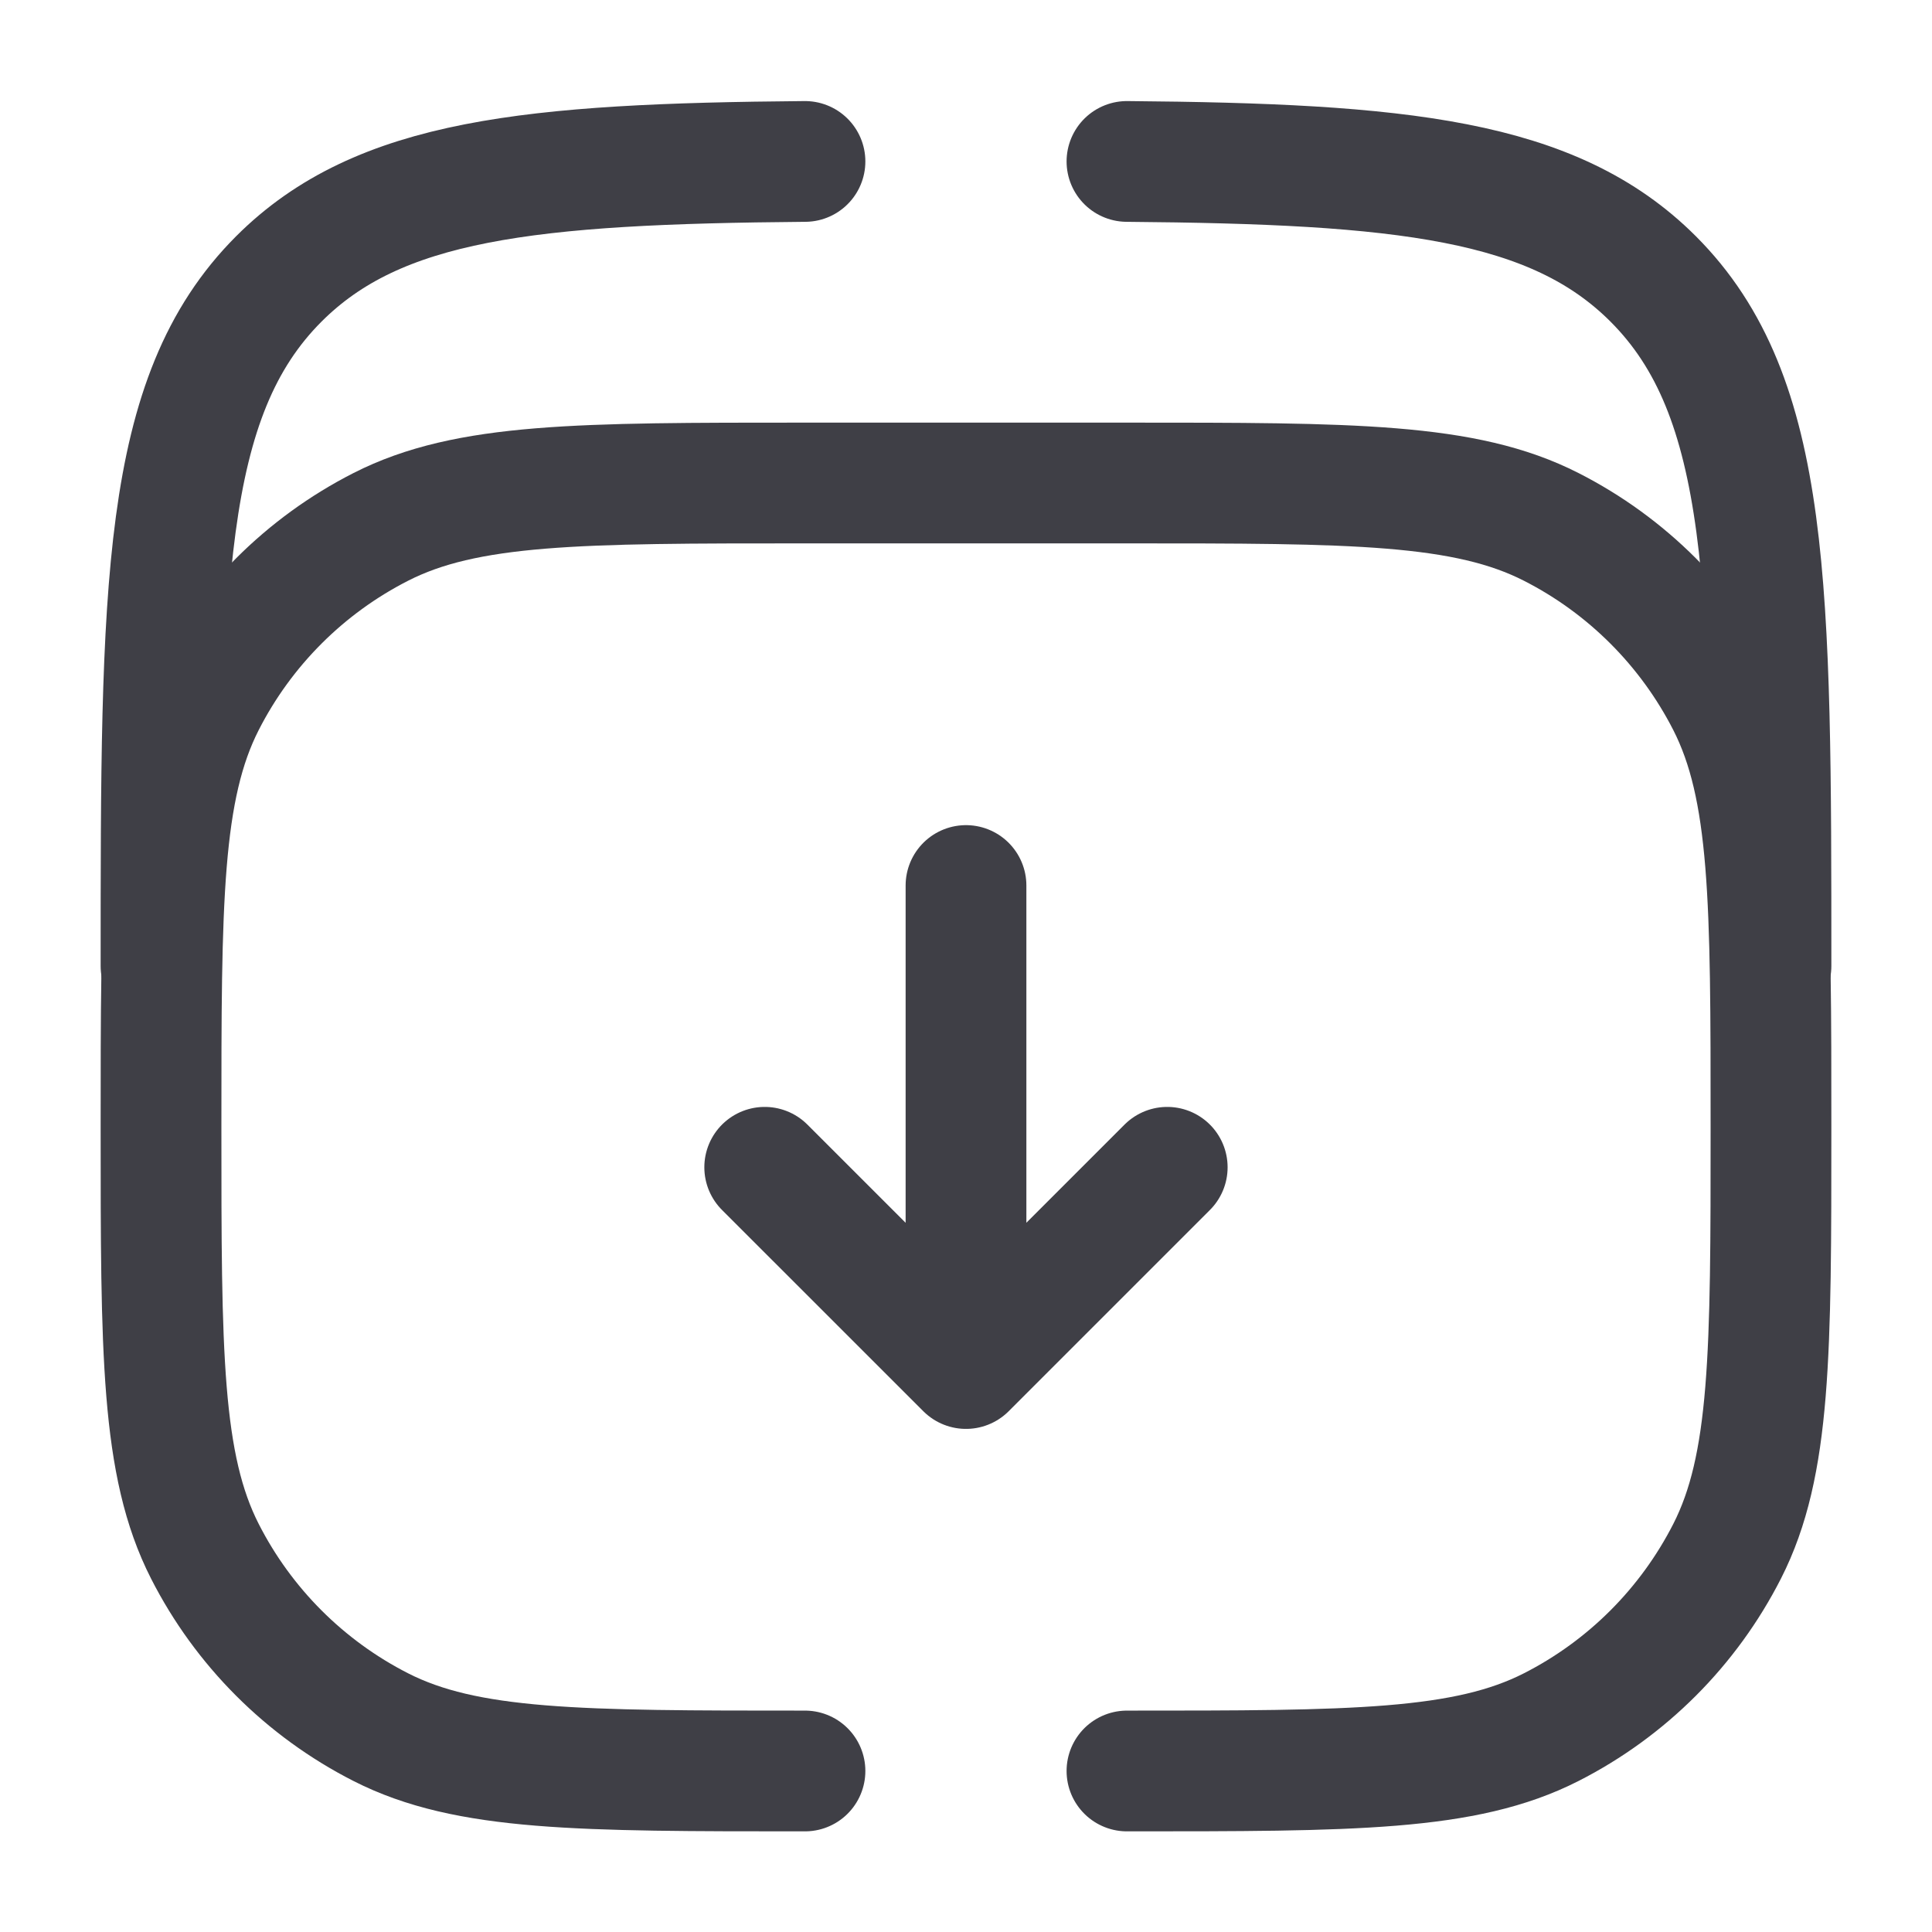
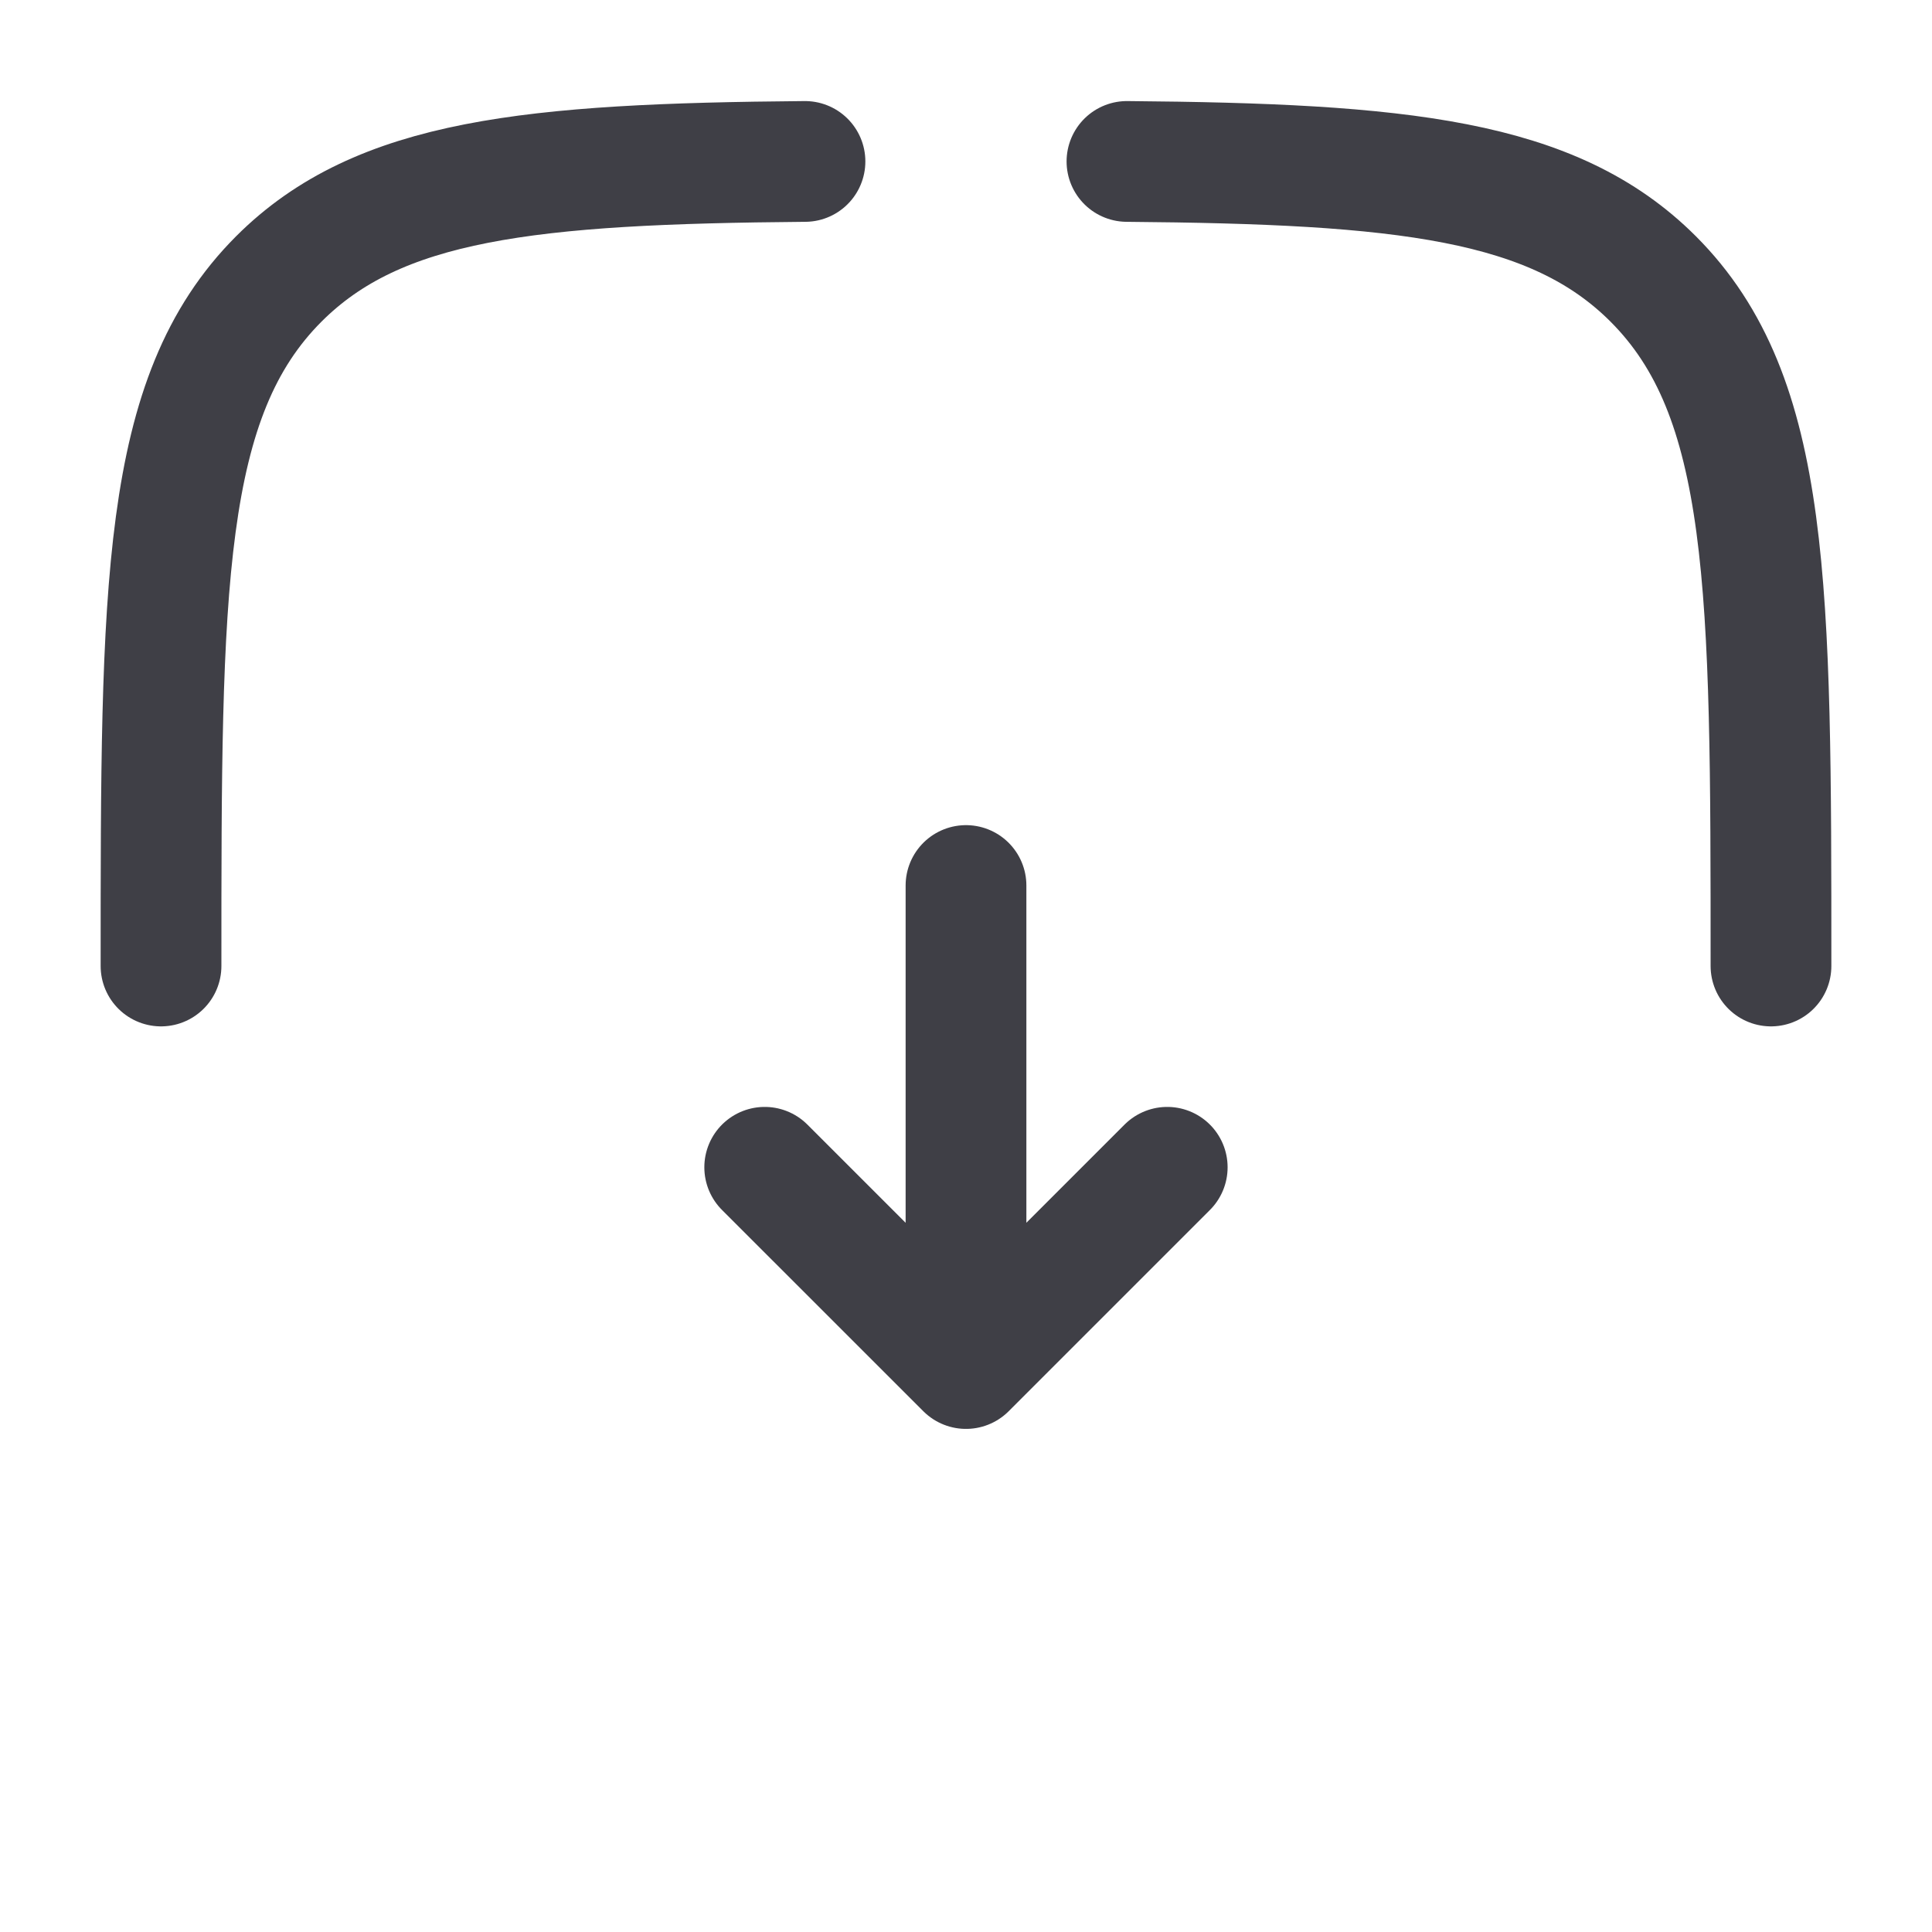
<svg xmlns="http://www.w3.org/2000/svg" width="32" height="32" viewBox="0 0 32 32" fill="none">
  <path d="M2.667 16C2.667 9.715 2.667 6.572 4.619 4.619C6.274 2.965 8.782 2.712 13.333 2.674M29.333 16C29.333 9.715 29.333 6.572 27.381 4.619C25.726 2.965 23.217 2.712 18.666 2.674" stroke="#3F3F46" stroke-width="2" stroke-linecap="round" />
-   <path d="M13.333 29.333C9.599 29.333 7.733 29.333 6.307 28.607C5.052 27.968 4.032 26.948 3.393 25.693C2.667 24.267 2.667 22.4 2.667 18.667C2.667 14.933 2.667 13.066 3.393 11.64C4.032 10.386 5.052 9.366 6.307 8.727C7.733 8 9.599 8 13.333 8H18.666C22.4 8 24.267 8 25.693 8.727C26.948 9.366 27.967 10.386 28.607 11.64C29.333 13.066 29.333 14.933 29.333 18.667C29.333 22.4 29.333 24.267 28.607 25.693C27.967 26.948 26.948 27.968 25.693 28.607C24.267 29.333 22.4 29.333 18.666 29.333" stroke="#3F3F46" stroke-width="2" stroke-linecap="round" />
  <path d="M16 14.667V22.667M16 22.667L19.333 19.334M16 22.667L12.666 19.334" stroke="#3F3F46" stroke-width="2" stroke-linecap="round" stroke-linejoin="round" />
</svg>